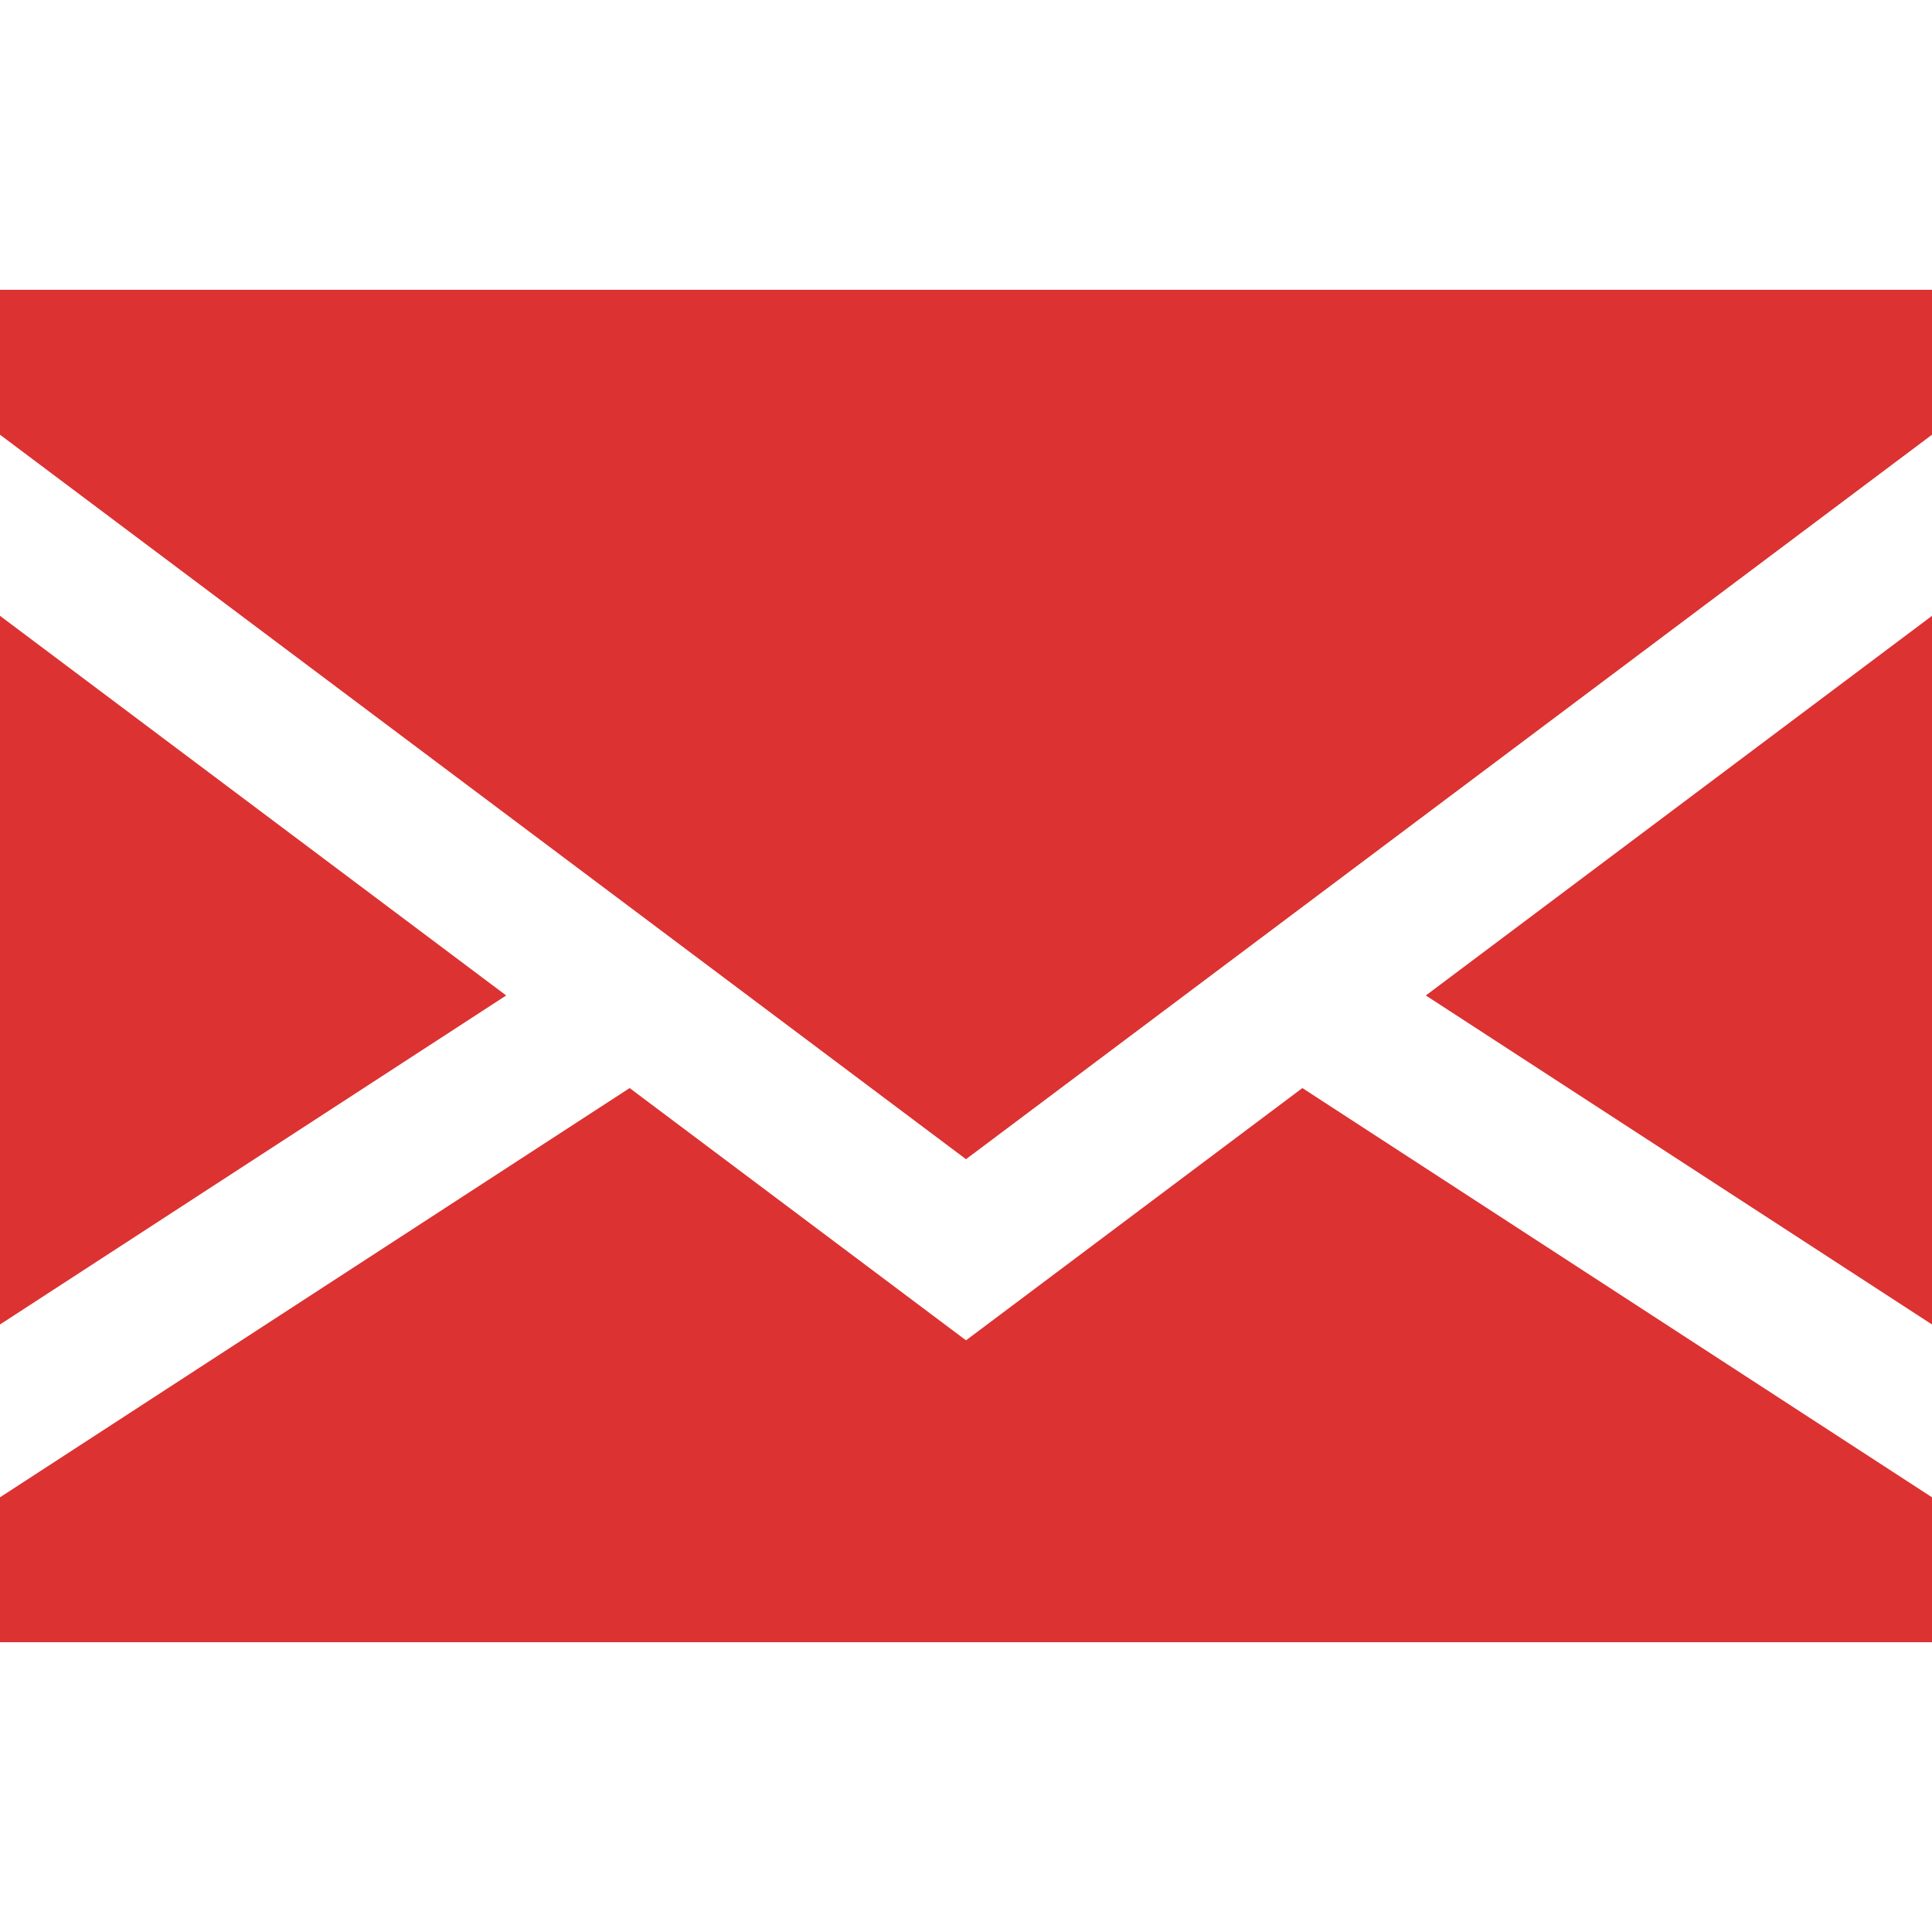
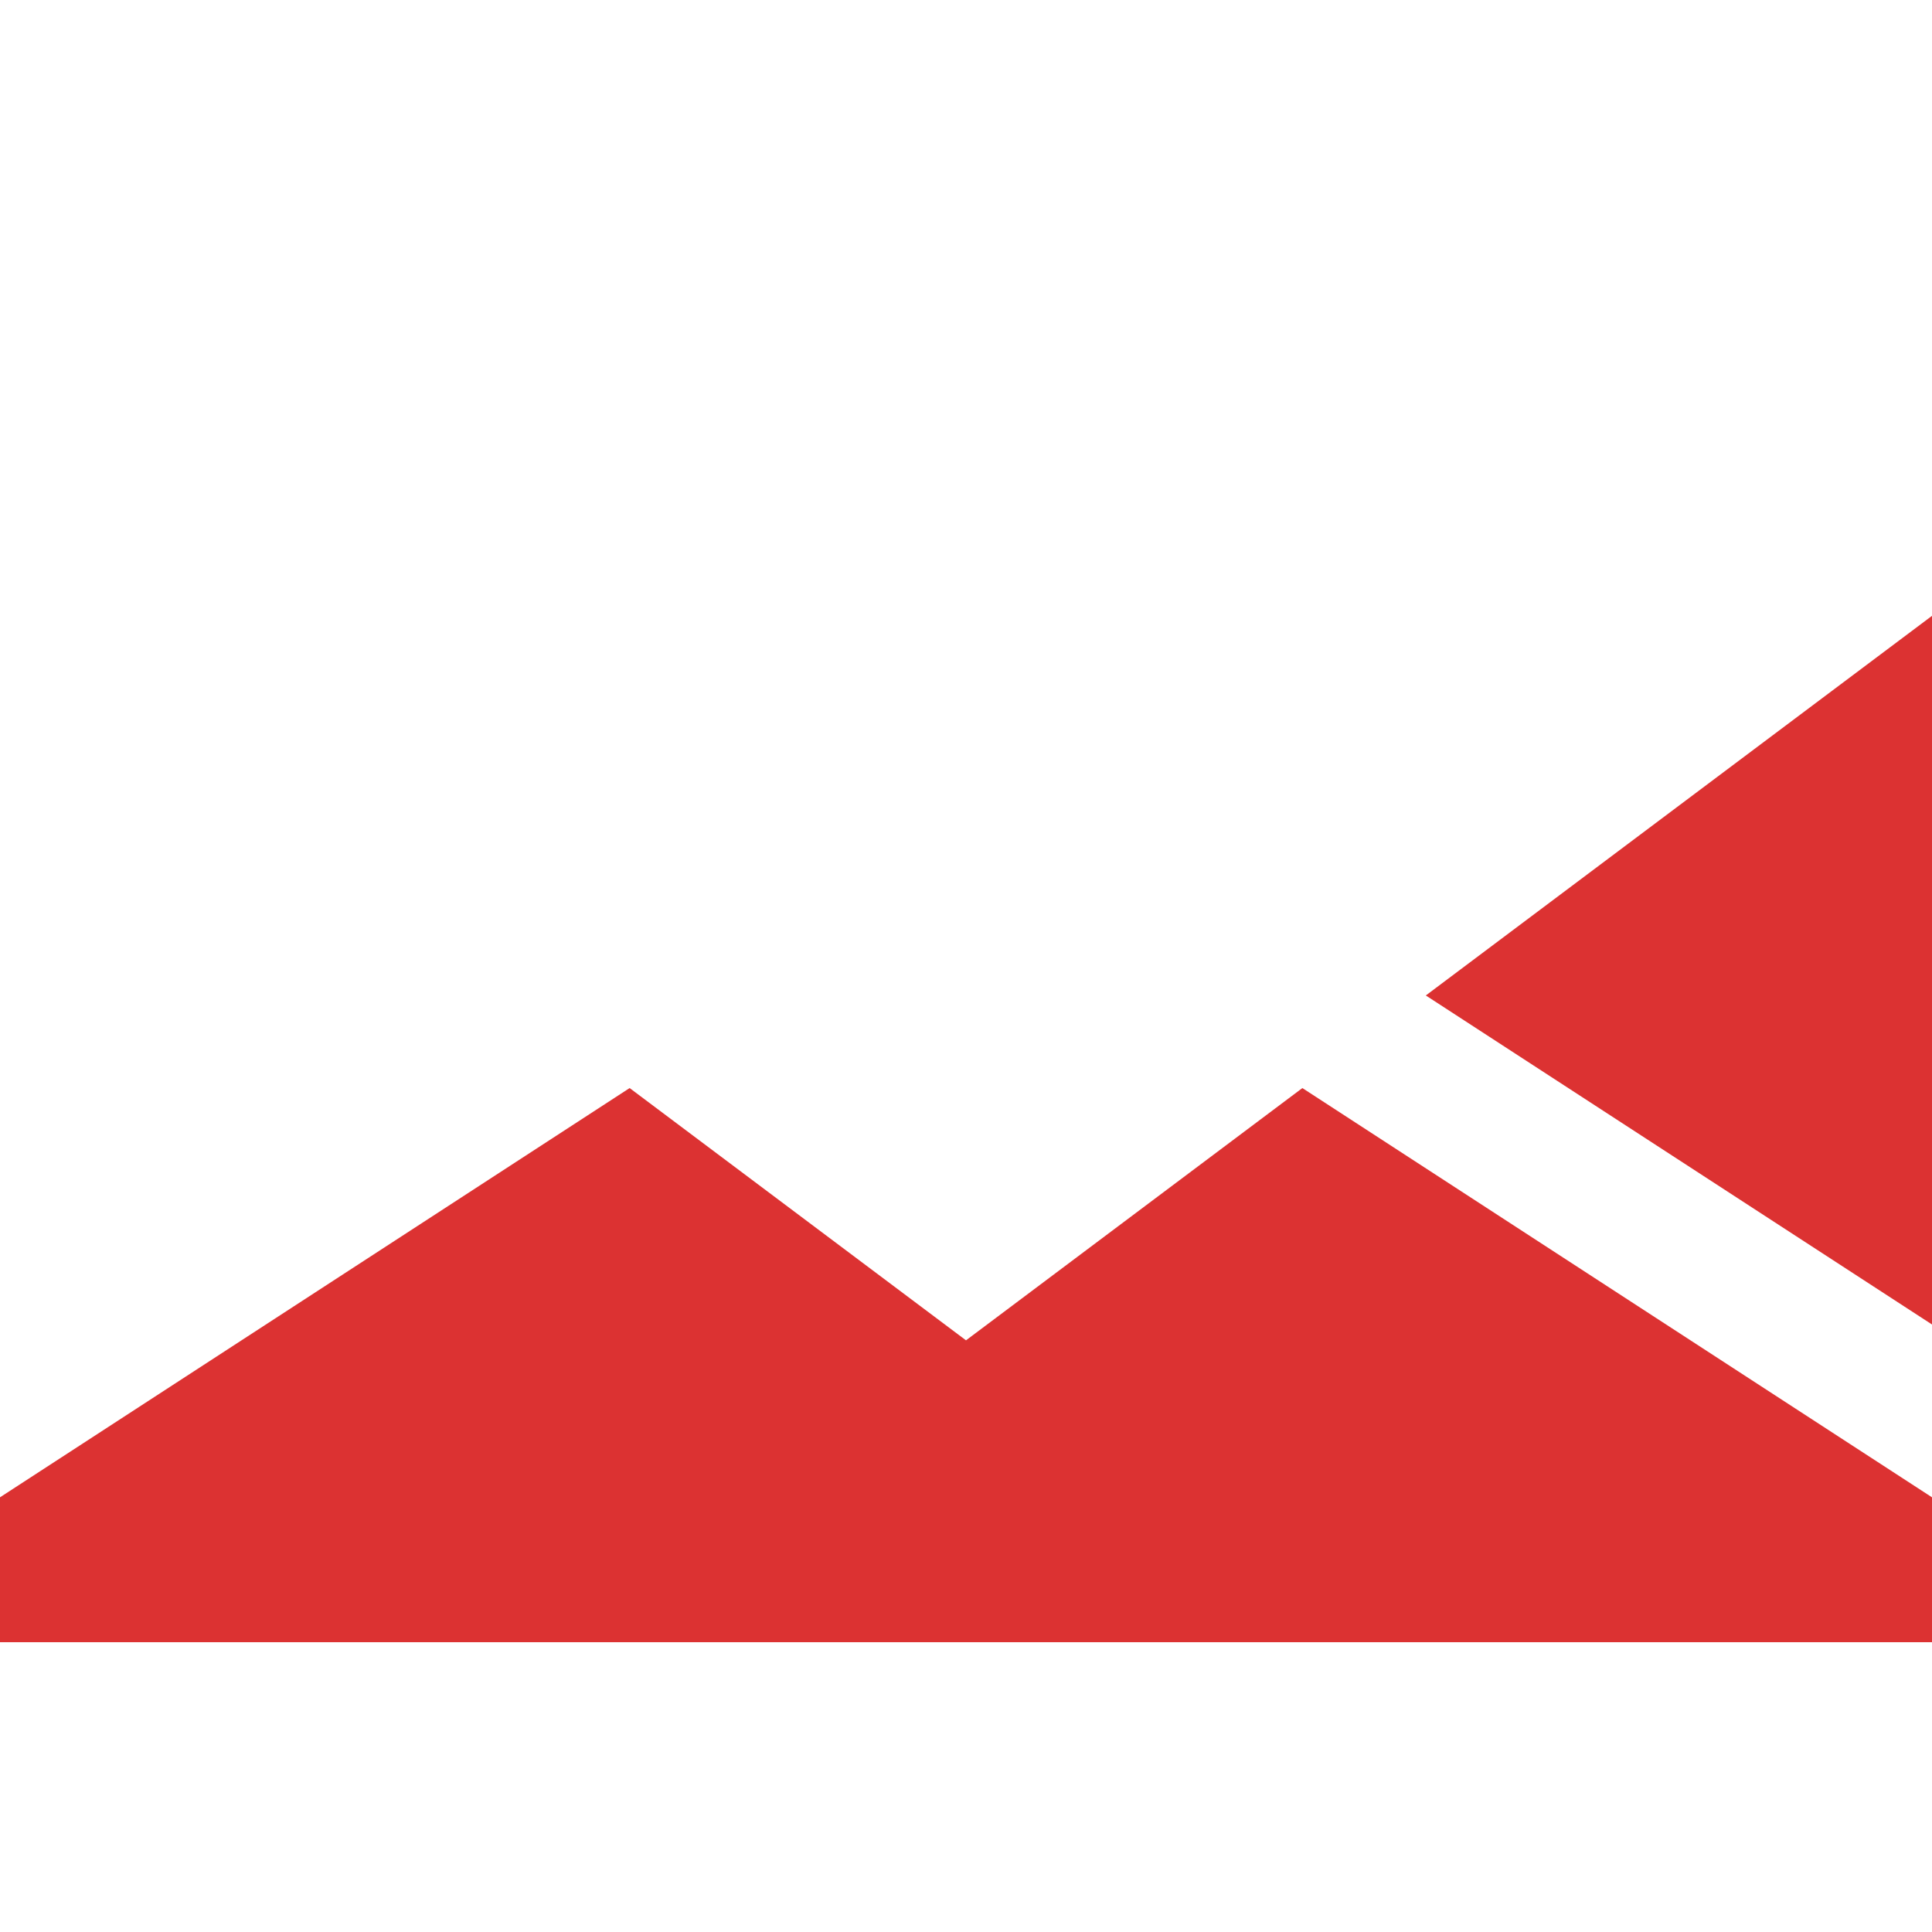
<svg xmlns="http://www.w3.org/2000/svg" version="1.1" id="Capa_1" x="0px" y="0px" width="150px" height="150px" viewBox="0 0 150 150" enable-background="new 0 0 150 150" xml:space="preserve">
  <g id="XMLID_1_">
-     <polygon id="XMLID_869_" fill="#DC3232" points="0,47.813 0,102.833 39.3,77.288  " />
    <polygon id="XMLID_870_" fill="#DC3232" points="150,102.833 150,47.813 110.7,77.288  " />
    <polygon id="XMLID_871_" fill="#DC3232" points="75,104.063 48.884,84.477 0,116.251 0,127.5 150,127.5 150,116.251    101.116,84.477  " />
-     <polygon id="XMLID_872_" fill="#DC3232" points="0,33.751 75,90 150,33.751 150,22.5 0,22.5  " />
  </g>
</svg>